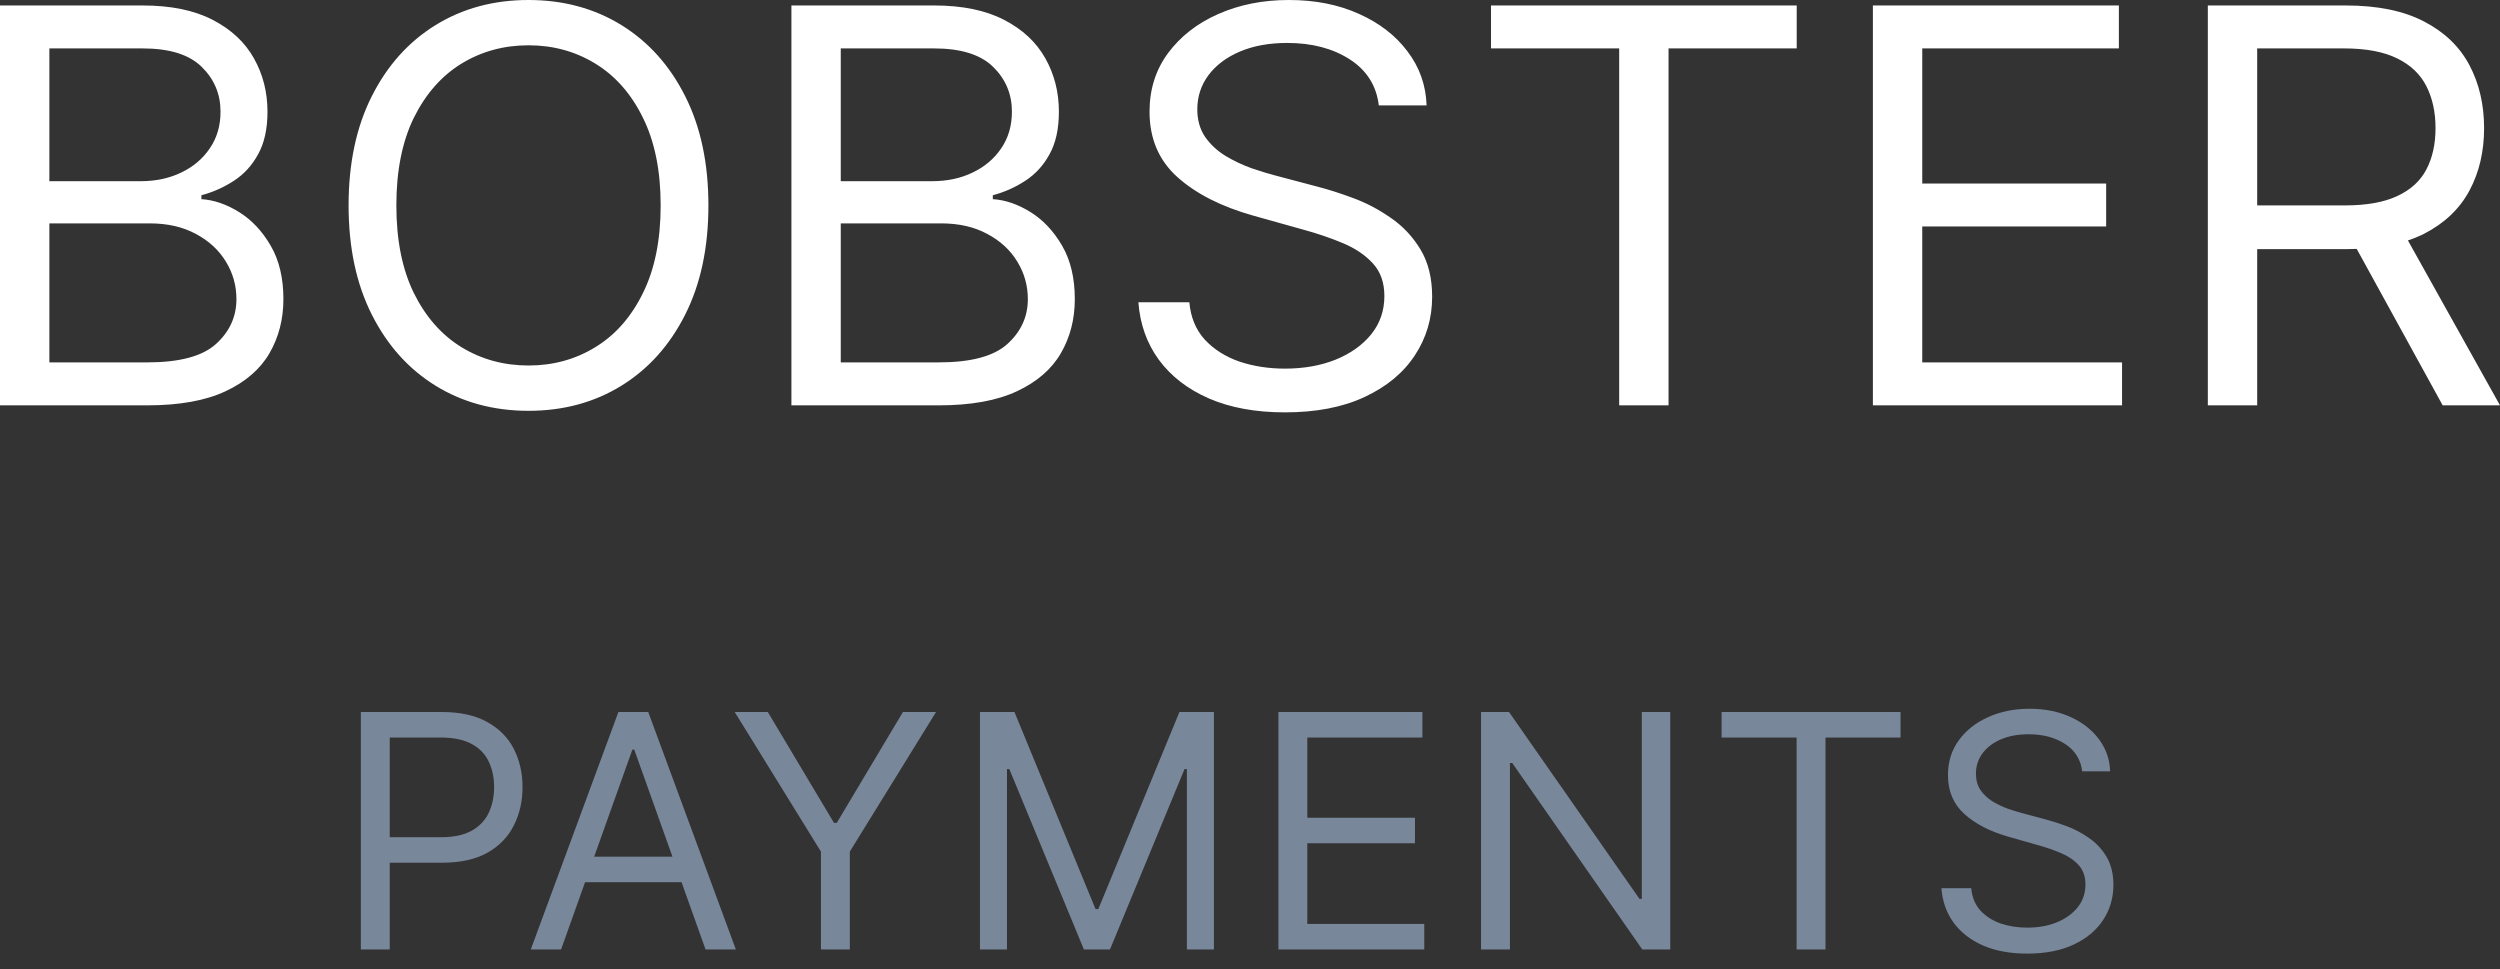
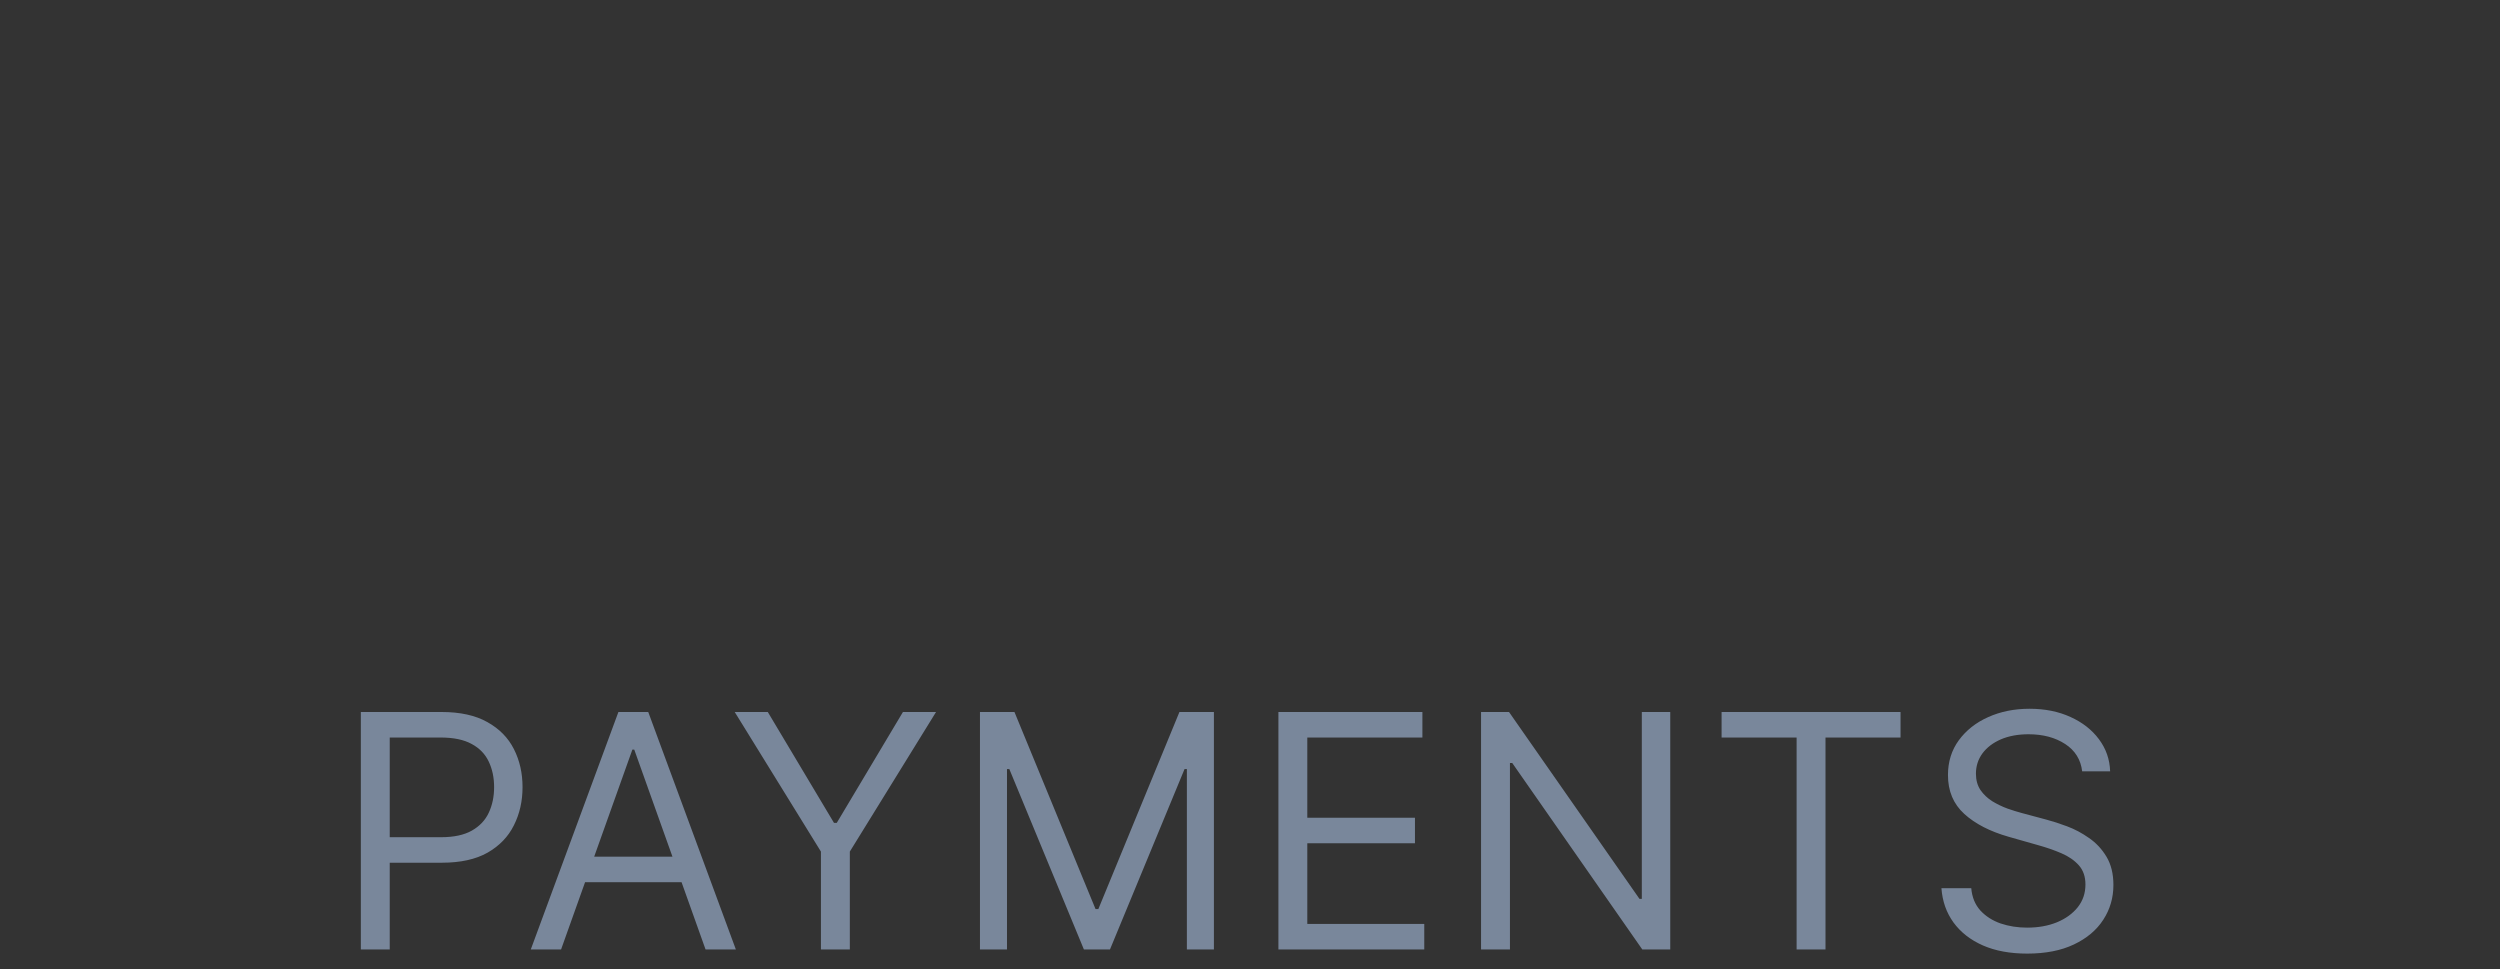
<svg xmlns="http://www.w3.org/2000/svg" width="129" height="50" viewBox="0 0 129 50" fill="none">
  <rect x="0" y="0" width="129" height="50" fill="#333333" stroke="none" />
-   <path d="M0 20.916V0.282H7.353C8.818 0.282 10.026 0.53 10.978 1.027C11.93 1.518 12.638 2.18 13.104 3.012C13.569 3.838 13.802 4.755 13.802 5.763C13.802 6.65 13.641 7.381 13.319 7.959C13.005 8.537 12.587 8.993 12.067 9.329C11.553 9.665 10.995 9.914 10.393 10.075V10.276C11.036 10.317 11.683 10.538 12.334 10.941C12.984 11.344 13.528 11.922 13.966 12.674C14.405 13.427 14.624 14.347 14.624 15.435C14.624 16.469 14.384 17.399 13.905 18.226C13.426 19.052 12.669 19.707 11.635 20.19C10.601 20.674 9.256 20.916 7.599 20.916H0ZM2.547 18.699H7.599C9.263 18.699 10.444 18.384 11.142 17.752C11.848 17.114 12.2 16.341 12.2 15.435C12.2 14.736 12.019 14.091 11.656 13.5C11.293 12.902 10.776 12.425 10.105 12.07C9.434 11.707 8.64 11.526 7.723 11.526H2.547V18.699ZM2.547 9.349H7.271C8.038 9.349 8.729 9.202 9.345 8.906C9.968 8.61 10.461 8.194 10.824 7.657C11.194 7.119 11.379 6.488 11.379 5.763C11.379 4.856 11.057 4.087 10.413 3.456C9.77 2.817 8.75 2.498 7.353 2.498H2.547V9.349ZM36.554 10.599C36.554 12.775 36.154 14.655 35.352 16.241C34.552 17.826 33.453 19.048 32.056 19.908C30.66 20.768 29.064 21.198 27.271 21.198C25.477 21.198 23.882 20.768 22.485 19.908C21.088 19.048 19.989 17.826 19.189 16.241C18.387 14.655 17.987 12.775 17.987 10.599C17.987 8.423 18.387 6.542 19.189 4.957C19.989 3.371 21.088 2.149 22.485 1.289C23.882 0.43 25.477 0 27.271 0C29.064 0 30.66 0.43 32.056 1.289C33.453 2.149 34.552 3.371 35.352 4.957C36.154 6.542 36.554 8.423 36.554 10.599ZM34.09 10.599C34.09 8.812 33.785 7.304 33.175 6.075C32.573 4.846 31.755 3.916 30.721 3.284C29.694 2.653 28.544 2.337 27.271 2.337C25.997 2.337 24.844 2.653 23.81 3.284C22.783 3.916 21.965 4.846 21.355 6.075C20.753 7.304 20.452 8.812 20.452 10.599C20.452 12.386 20.753 13.893 21.355 15.123C21.965 16.352 22.783 17.282 23.81 17.913C24.844 18.545 25.997 18.86 27.271 18.86C28.544 18.86 29.694 18.545 30.721 17.913C31.755 17.282 32.573 16.352 33.175 15.123C33.785 13.893 34.09 12.386 34.09 10.599ZM40.837 20.916V0.282H48.19C49.655 0.282 50.863 0.53 51.815 1.027C52.767 1.518 53.475 2.18 53.941 3.012C54.406 3.838 54.639 4.755 54.639 5.763C54.639 6.65 54.478 7.381 54.156 7.959C53.841 8.537 53.423 8.993 52.903 9.329C52.39 9.665 51.832 9.914 51.229 10.075V10.276C51.873 10.317 52.52 10.538 53.17 10.941C53.821 11.344 54.365 11.922 54.803 12.674C55.241 13.427 55.46 14.347 55.46 15.435C55.46 16.469 55.221 17.399 54.741 18.226C54.262 19.052 53.506 19.707 52.472 20.19C51.438 20.674 50.093 20.916 48.436 20.916H40.837ZM43.383 18.699H48.436C50.1 18.699 51.281 18.384 51.979 17.752C52.684 17.114 53.037 16.341 53.037 15.435C53.037 14.736 52.855 14.091 52.493 13.5C52.13 12.902 51.613 12.425 50.942 12.07C50.271 11.707 49.477 11.526 48.559 11.526H43.383V18.699ZM43.383 9.349H48.108C48.874 9.349 49.566 9.202 50.182 8.906C50.805 8.61 51.298 8.194 51.661 7.657C52.03 7.119 52.215 6.488 52.215 5.763C52.215 4.856 51.893 4.087 51.25 3.456C50.606 2.817 49.586 2.498 48.19 2.498H43.383V9.349ZM71.147 5.44C71.024 4.42 70.524 3.627 69.648 3.063C68.771 2.498 67.696 2.216 66.423 2.216C65.492 2.216 64.677 2.364 63.979 2.66C63.288 2.955 62.746 3.361 62.356 3.879C61.973 4.396 61.781 4.984 61.781 5.642C61.781 6.193 61.915 6.666 62.182 7.062C62.456 7.452 62.805 7.778 63.229 8.04C63.654 8.295 64.099 8.507 64.564 8.675C65.03 8.836 65.458 8.967 65.848 9.067L67.984 9.632C68.532 9.773 69.141 9.967 69.812 10.216C70.49 10.464 71.137 10.804 71.753 11.234C72.376 11.656 72.889 12.201 73.293 12.866C73.697 13.531 73.899 14.347 73.899 15.314C73.899 16.429 73.601 17.436 73.006 18.336C72.417 19.236 71.554 19.952 70.418 20.482C69.288 21.013 67.915 21.278 66.3 21.278C64.794 21.278 63.489 21.04 62.387 20.563C61.292 20.086 60.429 19.421 59.799 18.568C59.176 17.715 58.824 16.724 58.741 15.596H61.37C61.439 16.375 61.706 17.02 62.172 17.53C62.644 18.034 63.239 18.41 63.958 18.659C64.684 18.901 65.465 19.021 66.3 19.021C67.272 19.021 68.145 18.867 68.918 18.558C69.692 18.242 70.305 17.806 70.757 17.248C71.209 16.684 71.434 16.026 71.434 15.274C71.434 14.588 71.24 14.031 70.849 13.601C70.459 13.171 69.946 12.822 69.309 12.553C68.672 12.285 67.984 12.049 67.245 11.848L64.656 11.123C63.014 10.659 61.713 9.998 60.754 9.138C59.796 8.278 59.316 7.153 59.316 5.763C59.316 4.607 59.635 3.6 60.272 2.74C60.915 1.874 61.778 1.202 62.859 0.725C63.948 0.242 65.163 0 66.505 0C67.861 0 69.066 0.238 70.12 0.715C71.174 1.185 72.01 1.83 72.626 2.65C73.249 3.469 73.578 4.399 73.612 5.44H71.147ZM76.936 2.498V0.282H92.71V2.498H86.097V20.916H83.55V2.498H76.936ZM96.641 20.916V0.282H109.334V2.498H99.188V9.47H108.677V11.687H99.188V18.699H109.498V20.916H96.641ZM113.924 20.916V0.282H121.031C122.674 0.282 124.023 0.557 125.077 1.108C126.132 1.652 126.912 2.401 127.419 3.355C127.925 4.309 128.179 5.394 128.179 6.609C128.179 7.825 127.925 8.903 127.419 9.843C126.912 10.783 126.135 11.522 125.087 12.06C124.04 12.59 122.701 12.855 121.072 12.855H115.321V10.599H120.99C122.113 10.599 123.017 10.438 123.701 10.115C124.393 9.793 124.892 9.336 125.2 8.745C125.515 8.147 125.673 7.435 125.673 6.609C125.673 5.783 125.515 5.061 125.2 4.443C124.885 3.825 124.382 3.348 123.691 3.012C122.999 2.67 122.085 2.498 120.949 2.498H116.471V20.916H113.924ZM123.824 11.646L129 20.916H126.042L120.949 11.646H123.824Z" fill="white" />
  <path d="M18.619 48.991V36.739H22.779C23.745 36.739 24.534 36.913 25.148 37.26C25.765 37.603 26.222 38.068 26.518 38.654C26.815 39.24 26.963 39.894 26.963 40.616C26.963 41.338 26.815 41.994 26.518 42.584C26.226 43.174 25.773 43.645 25.16 43.996C24.547 44.343 23.761 44.516 22.803 44.516H19.821V43.2H22.755C23.416 43.2 23.947 43.087 24.348 42.859C24.749 42.632 25.039 42.325 25.22 41.938C25.404 41.547 25.496 41.106 25.496 40.616C25.496 40.125 25.404 39.687 25.22 39.3C25.039 38.913 24.747 38.61 24.342 38.391C23.937 38.167 23.4 38.056 22.731 38.056H20.11V48.991H18.619ZM28.952 48.991H27.389L31.91 36.739H33.449L37.97 48.991H36.406L32.727 38.678H32.631L28.952 48.991ZM29.529 44.205H35.829V45.521H29.529V44.205ZM37.911 36.739H39.618L43.033 42.459H43.178L46.592 36.739H48.3L43.851 43.942V48.991H42.36V43.942L37.911 36.739ZM50.566 36.739H52.346L56.53 46.909H56.674L60.859 36.739H62.638V48.991H61.243V39.683H61.123L57.275 48.991H55.929L52.081 39.683H51.961V48.991H50.566V36.739ZM65.966 48.991V36.739H73.396V38.056H67.457V42.195H73.012V43.511H67.457V47.675H73.492V48.991H65.966ZM86.185 36.739V48.991H84.742L78.033 39.372H77.913V48.991H76.422V36.739H77.865L84.598 46.383H84.718V36.739H86.185ZM88.834 38.056V36.739H98.068V38.056H94.196V48.991H92.705V38.056H88.834ZM107.44 39.802C107.368 39.196 107.076 38.725 106.563 38.391C106.05 38.056 105.42 37.888 104.675 37.888C104.13 37.888 103.653 37.976 103.244 38.151C102.839 38.327 102.523 38.568 102.294 38.875C102.07 39.182 101.958 39.531 101.958 39.922C101.958 40.249 102.036 40.53 102.192 40.766C102.353 40.997 102.557 41.19 102.805 41.346C103.054 41.497 103.315 41.623 103.587 41.723C103.86 41.818 104.11 41.896 104.338 41.956L105.589 42.291C105.909 42.375 106.266 42.49 106.659 42.638C107.056 42.785 107.434 42.987 107.795 43.242C108.16 43.493 108.461 43.816 108.697 44.211C108.933 44.606 109.052 45.09 109.052 45.665C109.052 46.327 108.877 46.925 108.529 47.459C108.184 47.994 107.679 48.418 107.014 48.734C106.352 49.049 105.549 49.206 104.603 49.206C103.721 49.206 102.958 49.065 102.312 48.782C101.671 48.498 101.166 48.103 100.798 47.597C100.433 47.091 100.226 46.502 100.178 45.832H101.717C101.757 46.295 101.914 46.678 102.186 46.981C102.463 47.28 102.811 47.503 103.232 47.651C103.657 47.794 104.114 47.866 104.603 47.866C105.172 47.866 105.683 47.775 106.136 47.591C106.589 47.404 106.947 47.144 107.212 46.813C107.477 46.478 107.609 46.088 107.609 45.641C107.609 45.234 107.495 44.903 107.266 44.648C107.038 44.393 106.737 44.185 106.364 44.026C105.992 43.866 105.589 43.727 105.156 43.607L103.641 43.176C102.679 42.901 101.918 42.508 101.357 41.998C100.795 41.487 100.515 40.819 100.515 39.994C100.515 39.308 100.701 38.71 101.074 38.199C101.451 37.685 101.956 37.286 102.589 37.003C103.226 36.716 103.938 36.572 104.723 36.572C105.517 36.572 106.222 36.714 106.839 36.997C107.456 37.276 107.945 37.659 108.306 38.145C108.671 38.632 108.863 39.184 108.883 39.802H107.44Z" fill="#79879B" />
</svg>